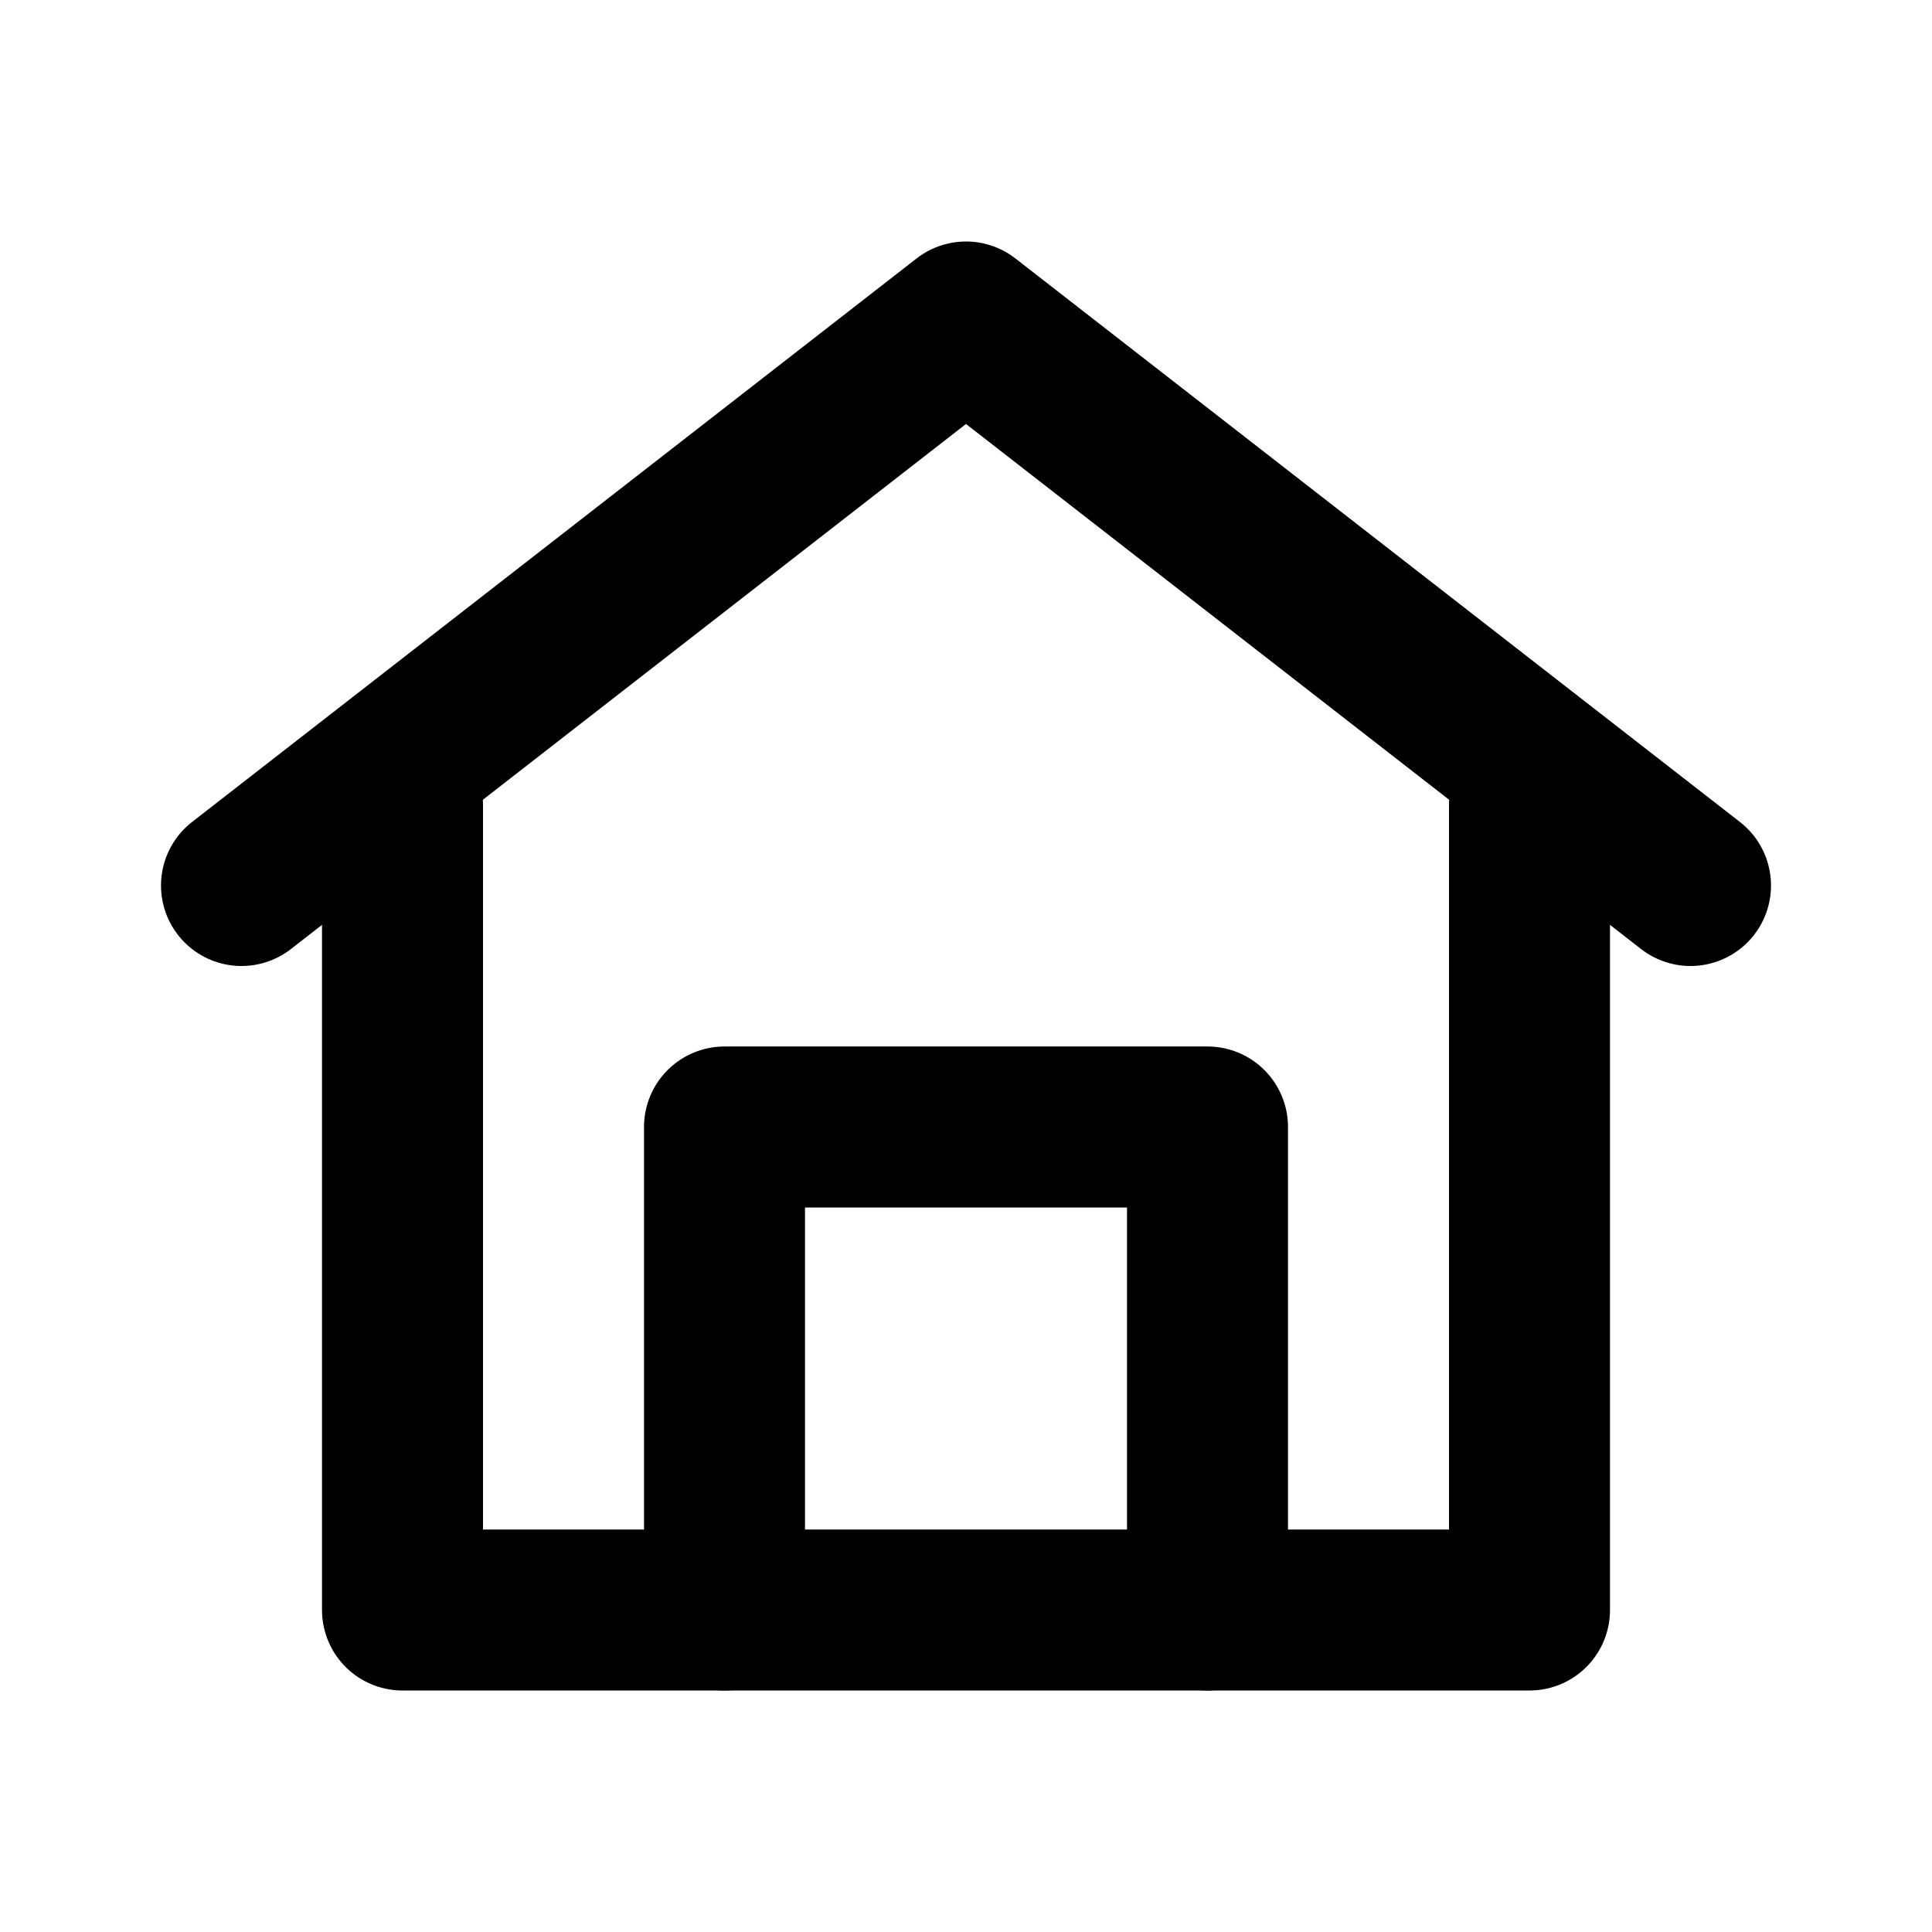
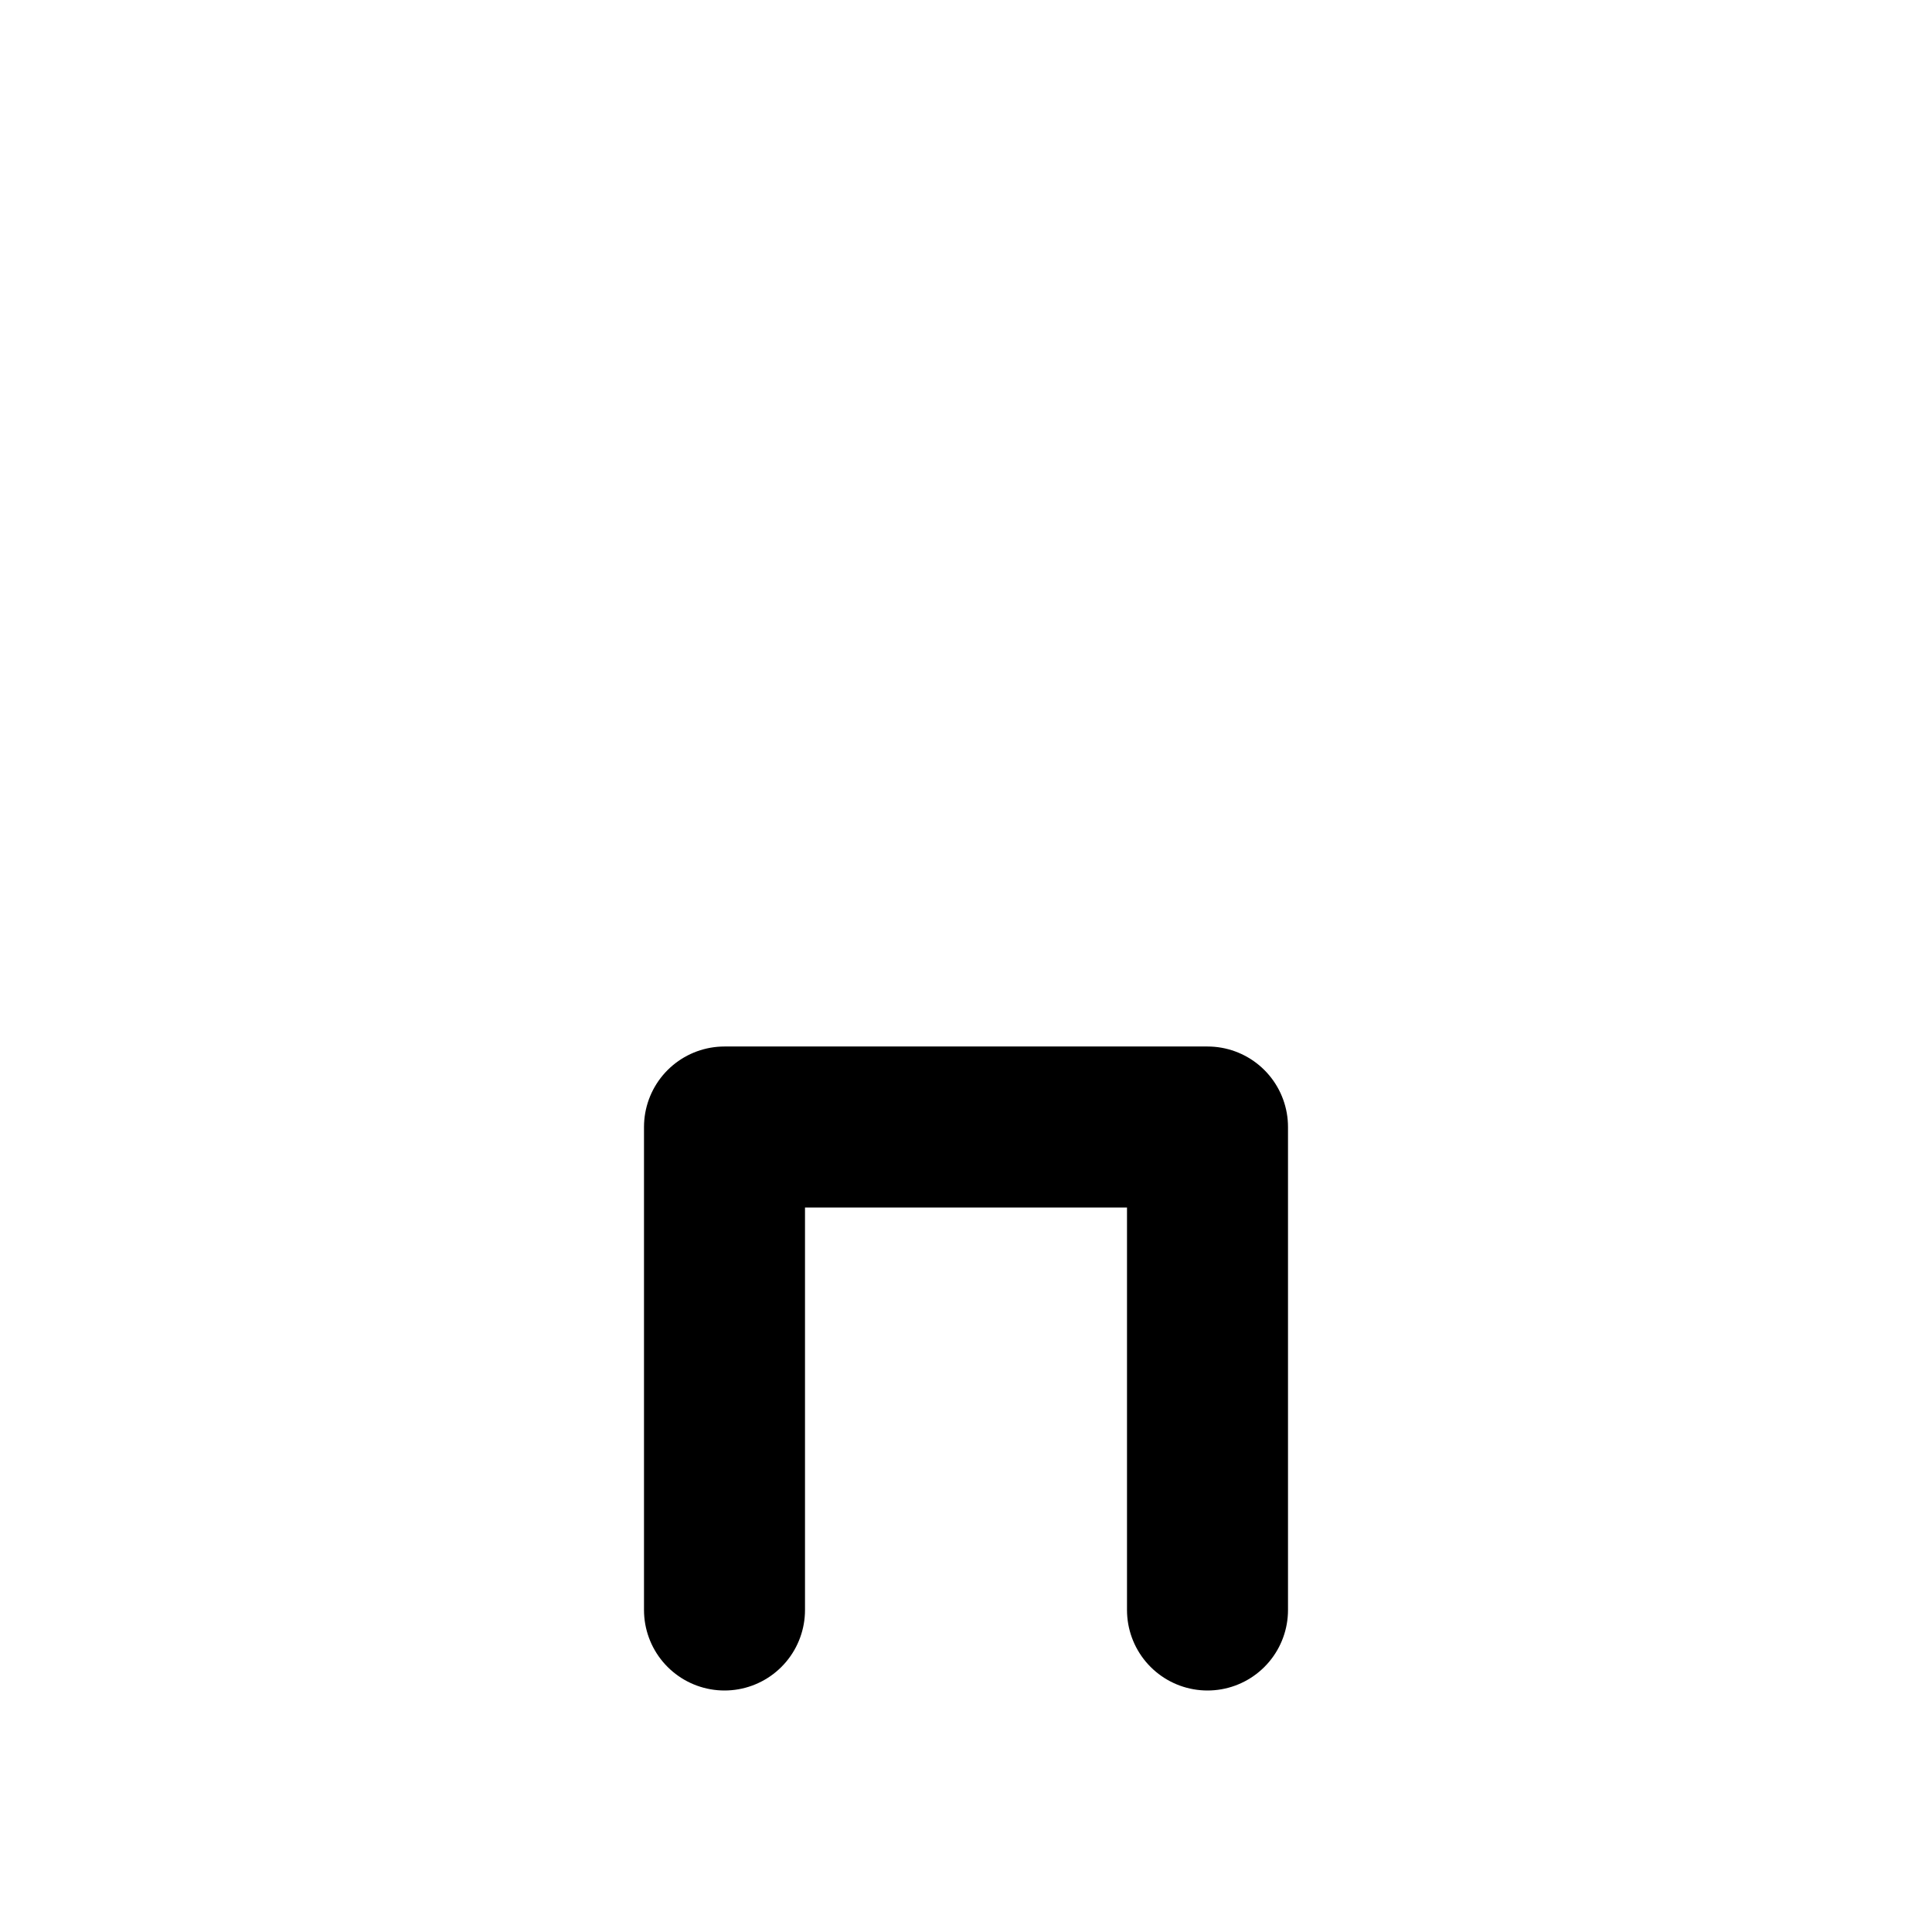
<svg xmlns="http://www.w3.org/2000/svg" width="24" height="24" viewBox="0 0 24 24">
-   <path stroke="currentColor" fill="none" stroke-width="2" stroke-linecap="round" stroke-linejoin="round" d="M3 11l9-7 9 7" />
-   <path stroke="currentColor" fill="none" stroke-width="2" stroke-linecap="round" stroke-linejoin="round" d="M5 10v10h14V10" />
  <path stroke="currentColor" fill="none" stroke-width="2" stroke-linecap="round" stroke-linejoin="round" d="M9 20v-6h6v6" />
</svg>